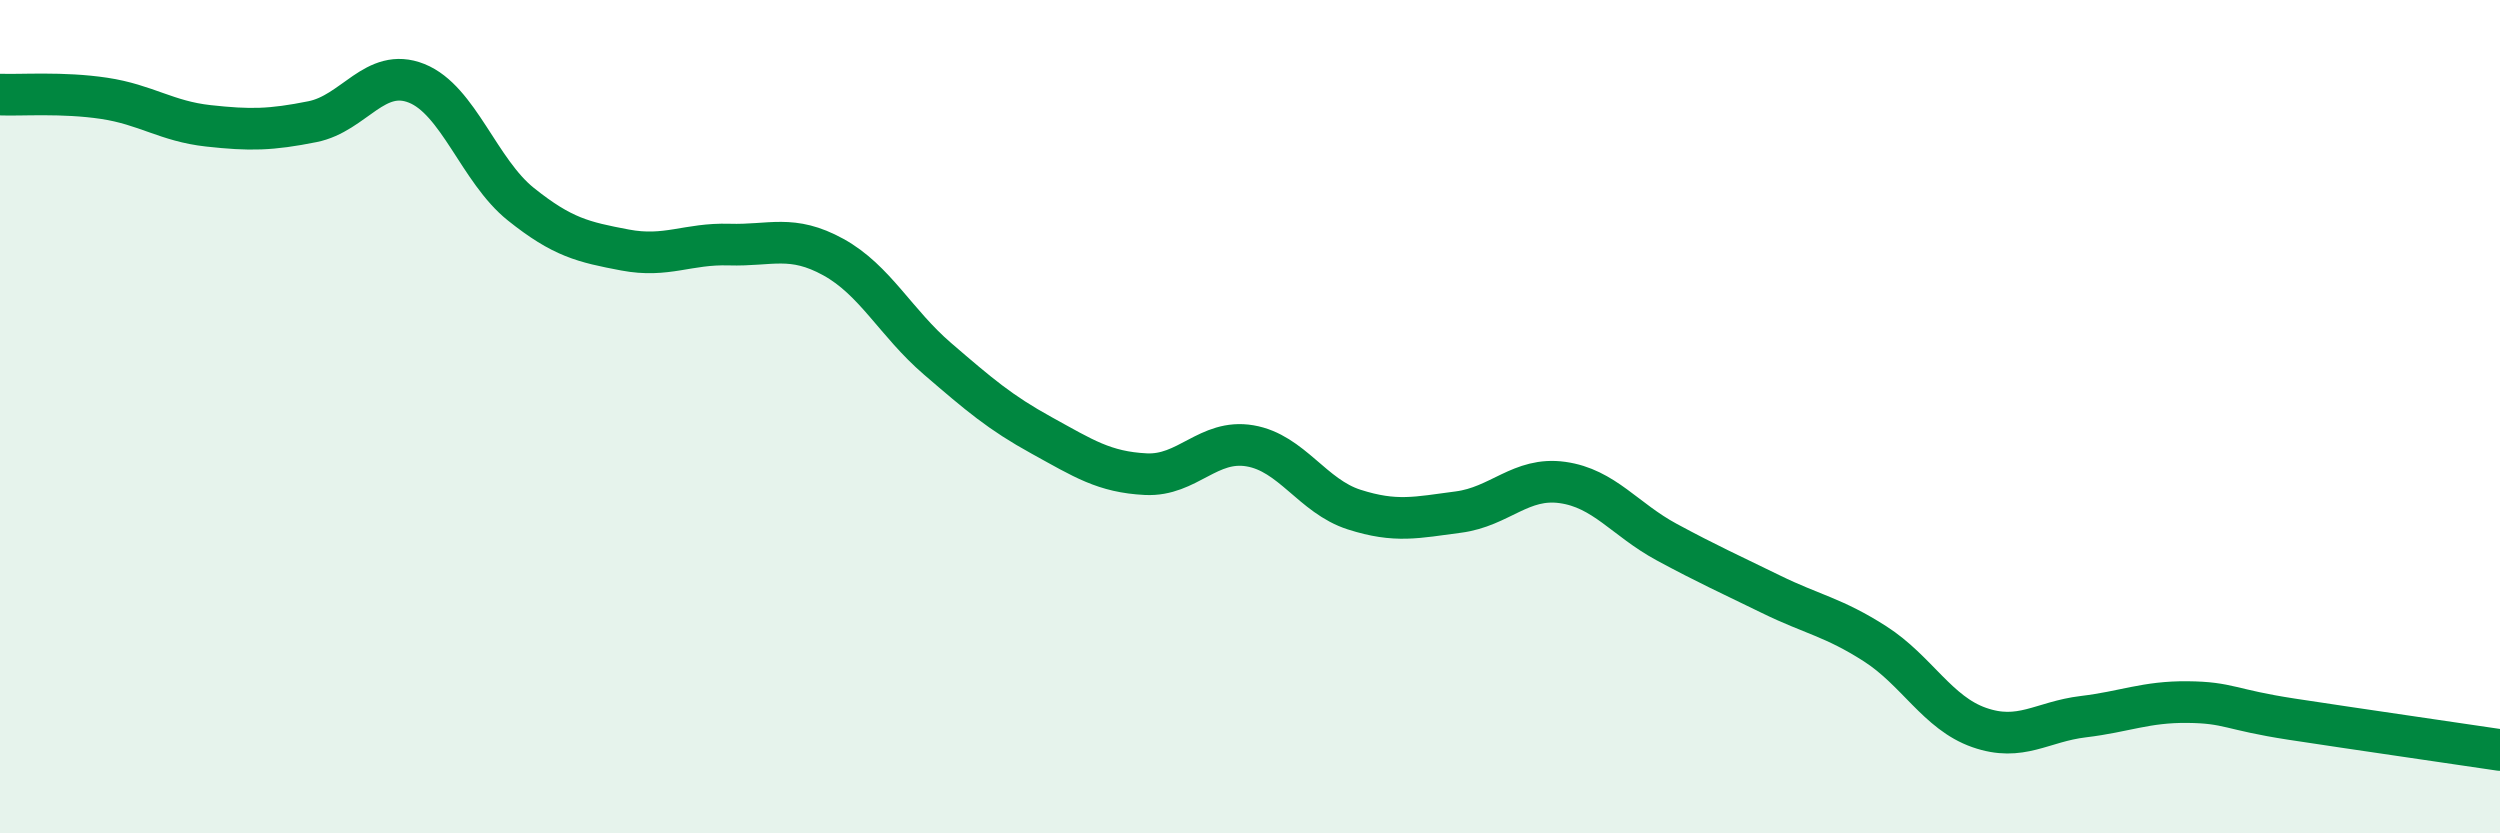
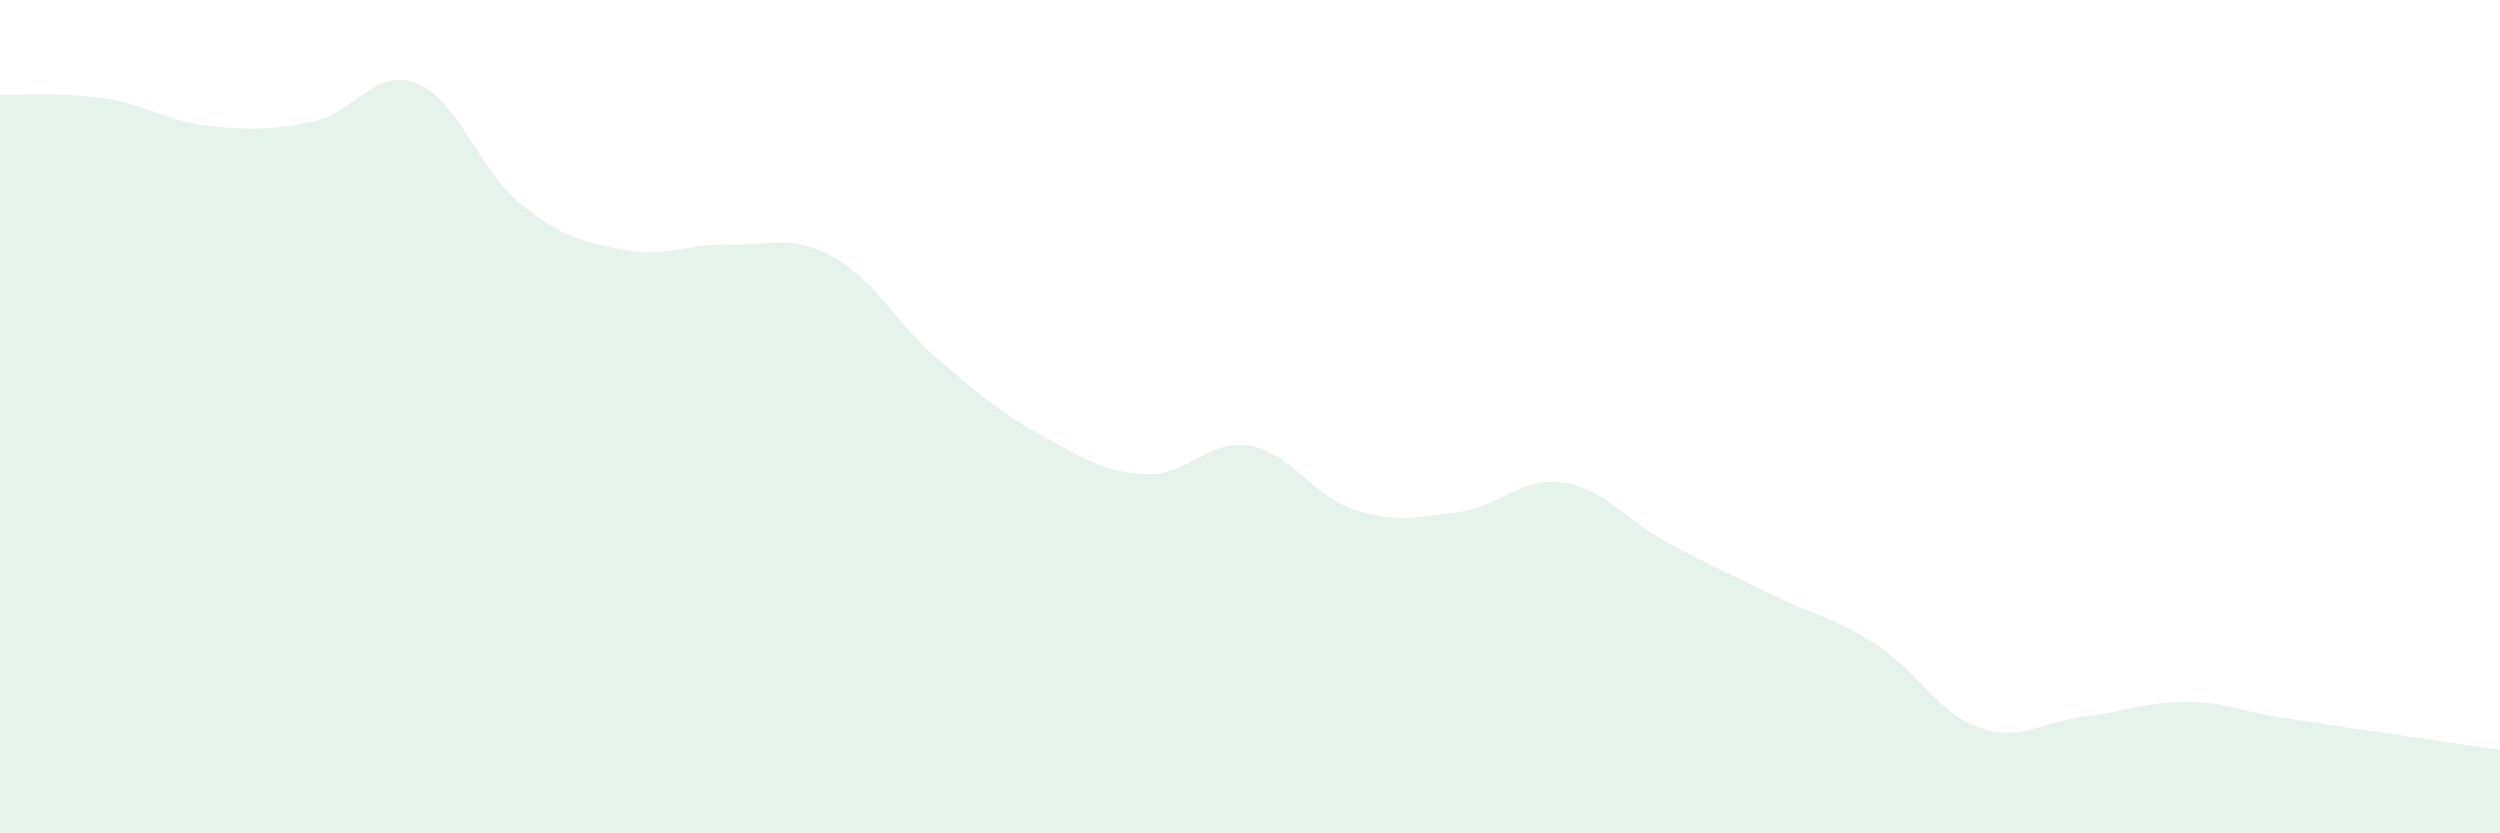
<svg xmlns="http://www.w3.org/2000/svg" width="60" height="20" viewBox="0 0 60 20">
  <path d="M 0,2.27 C 0.5,2.29 1.5,2.21 2.5,2.36 C 3.5,2.51 4,2.91 5,3.02 C 6,3.13 6.5,3.12 7.5,2.92 C 8.5,2.72 9,1.6 10,2 C 11,2.4 11.5,4.1 12.5,4.9 C 13.5,5.7 14,5.81 15,6 C 16,6.19 16.5,5.84 17.5,5.87 C 18.5,5.9 19,5.62 20,6.17 C 21,6.72 21.5,7.75 22.5,8.61 C 23.5,9.47 24,9.9 25,10.45 C 26,11 26.5,11.33 27.5,11.38 C 28.5,11.43 29,10.53 30,10.7 C 31,10.87 31.5,11.91 32.5,12.23 C 33.5,12.55 34,12.42 35,12.29 C 36,12.16 36.5,11.44 37.5,11.58 C 38.5,11.72 39,12.47 40,13.01 C 41,13.55 41.5,13.77 42.5,14.26 C 43.5,14.75 44,14.81 45,15.45 C 46,16.09 46.5,17.11 47.5,17.46 C 48.5,17.81 49,17.32 50,17.2 C 51,17.08 51.5,16.84 52.5,16.85 C 53.5,16.86 53.5,17.03 55,17.26 C 56.5,17.49 59,17.85 60,18L60 20L0 20Z" fill="#008740" opacity="0.1" stroke-linecap="round" stroke-linejoin="round" />
-   <path d="M 0,2.27 C 0.5,2.29 1.5,2.21 2.5,2.36 C 3.5,2.51 4,2.91 5,3.02 C 6,3.13 6.5,3.12 7.5,2.92 C 8.5,2.72 9,1.6 10,2 C 11,2.4 11.5,4.1 12.5,4.9 C 13.5,5.7 14,5.81 15,6 C 16,6.19 16.5,5.84 17.5,5.87 C 18.5,5.9 19,5.62 20,6.17 C 21,6.72 21.5,7.75 22.5,8.61 C 23.5,9.47 24,9.9 25,10.45 C 26,11 26.5,11.33 27.5,11.38 C 28.5,11.43 29,10.53 30,10.7 C 31,10.87 31.5,11.91 32.5,12.23 C 33.5,12.55 34,12.42 35,12.29 C 36,12.16 36.5,11.44 37.5,11.58 C 38.5,11.72 39,12.47 40,13.01 C 41,13.55 41.5,13.77 42.5,14.26 C 43.5,14.75 44,14.81 45,15.45 C 46,16.09 46.5,17.11 47.5,17.46 C 48.5,17.81 49,17.32 50,17.2 C 51,17.08 51.5,16.84 52.5,16.85 C 53.5,16.86 53.5,17.03 55,17.26 C 56.5,17.49 59,17.85 60,18" stroke="#008740" stroke-width="1" fill="none" stroke-linecap="round" stroke-linejoin="round" />
</svg>